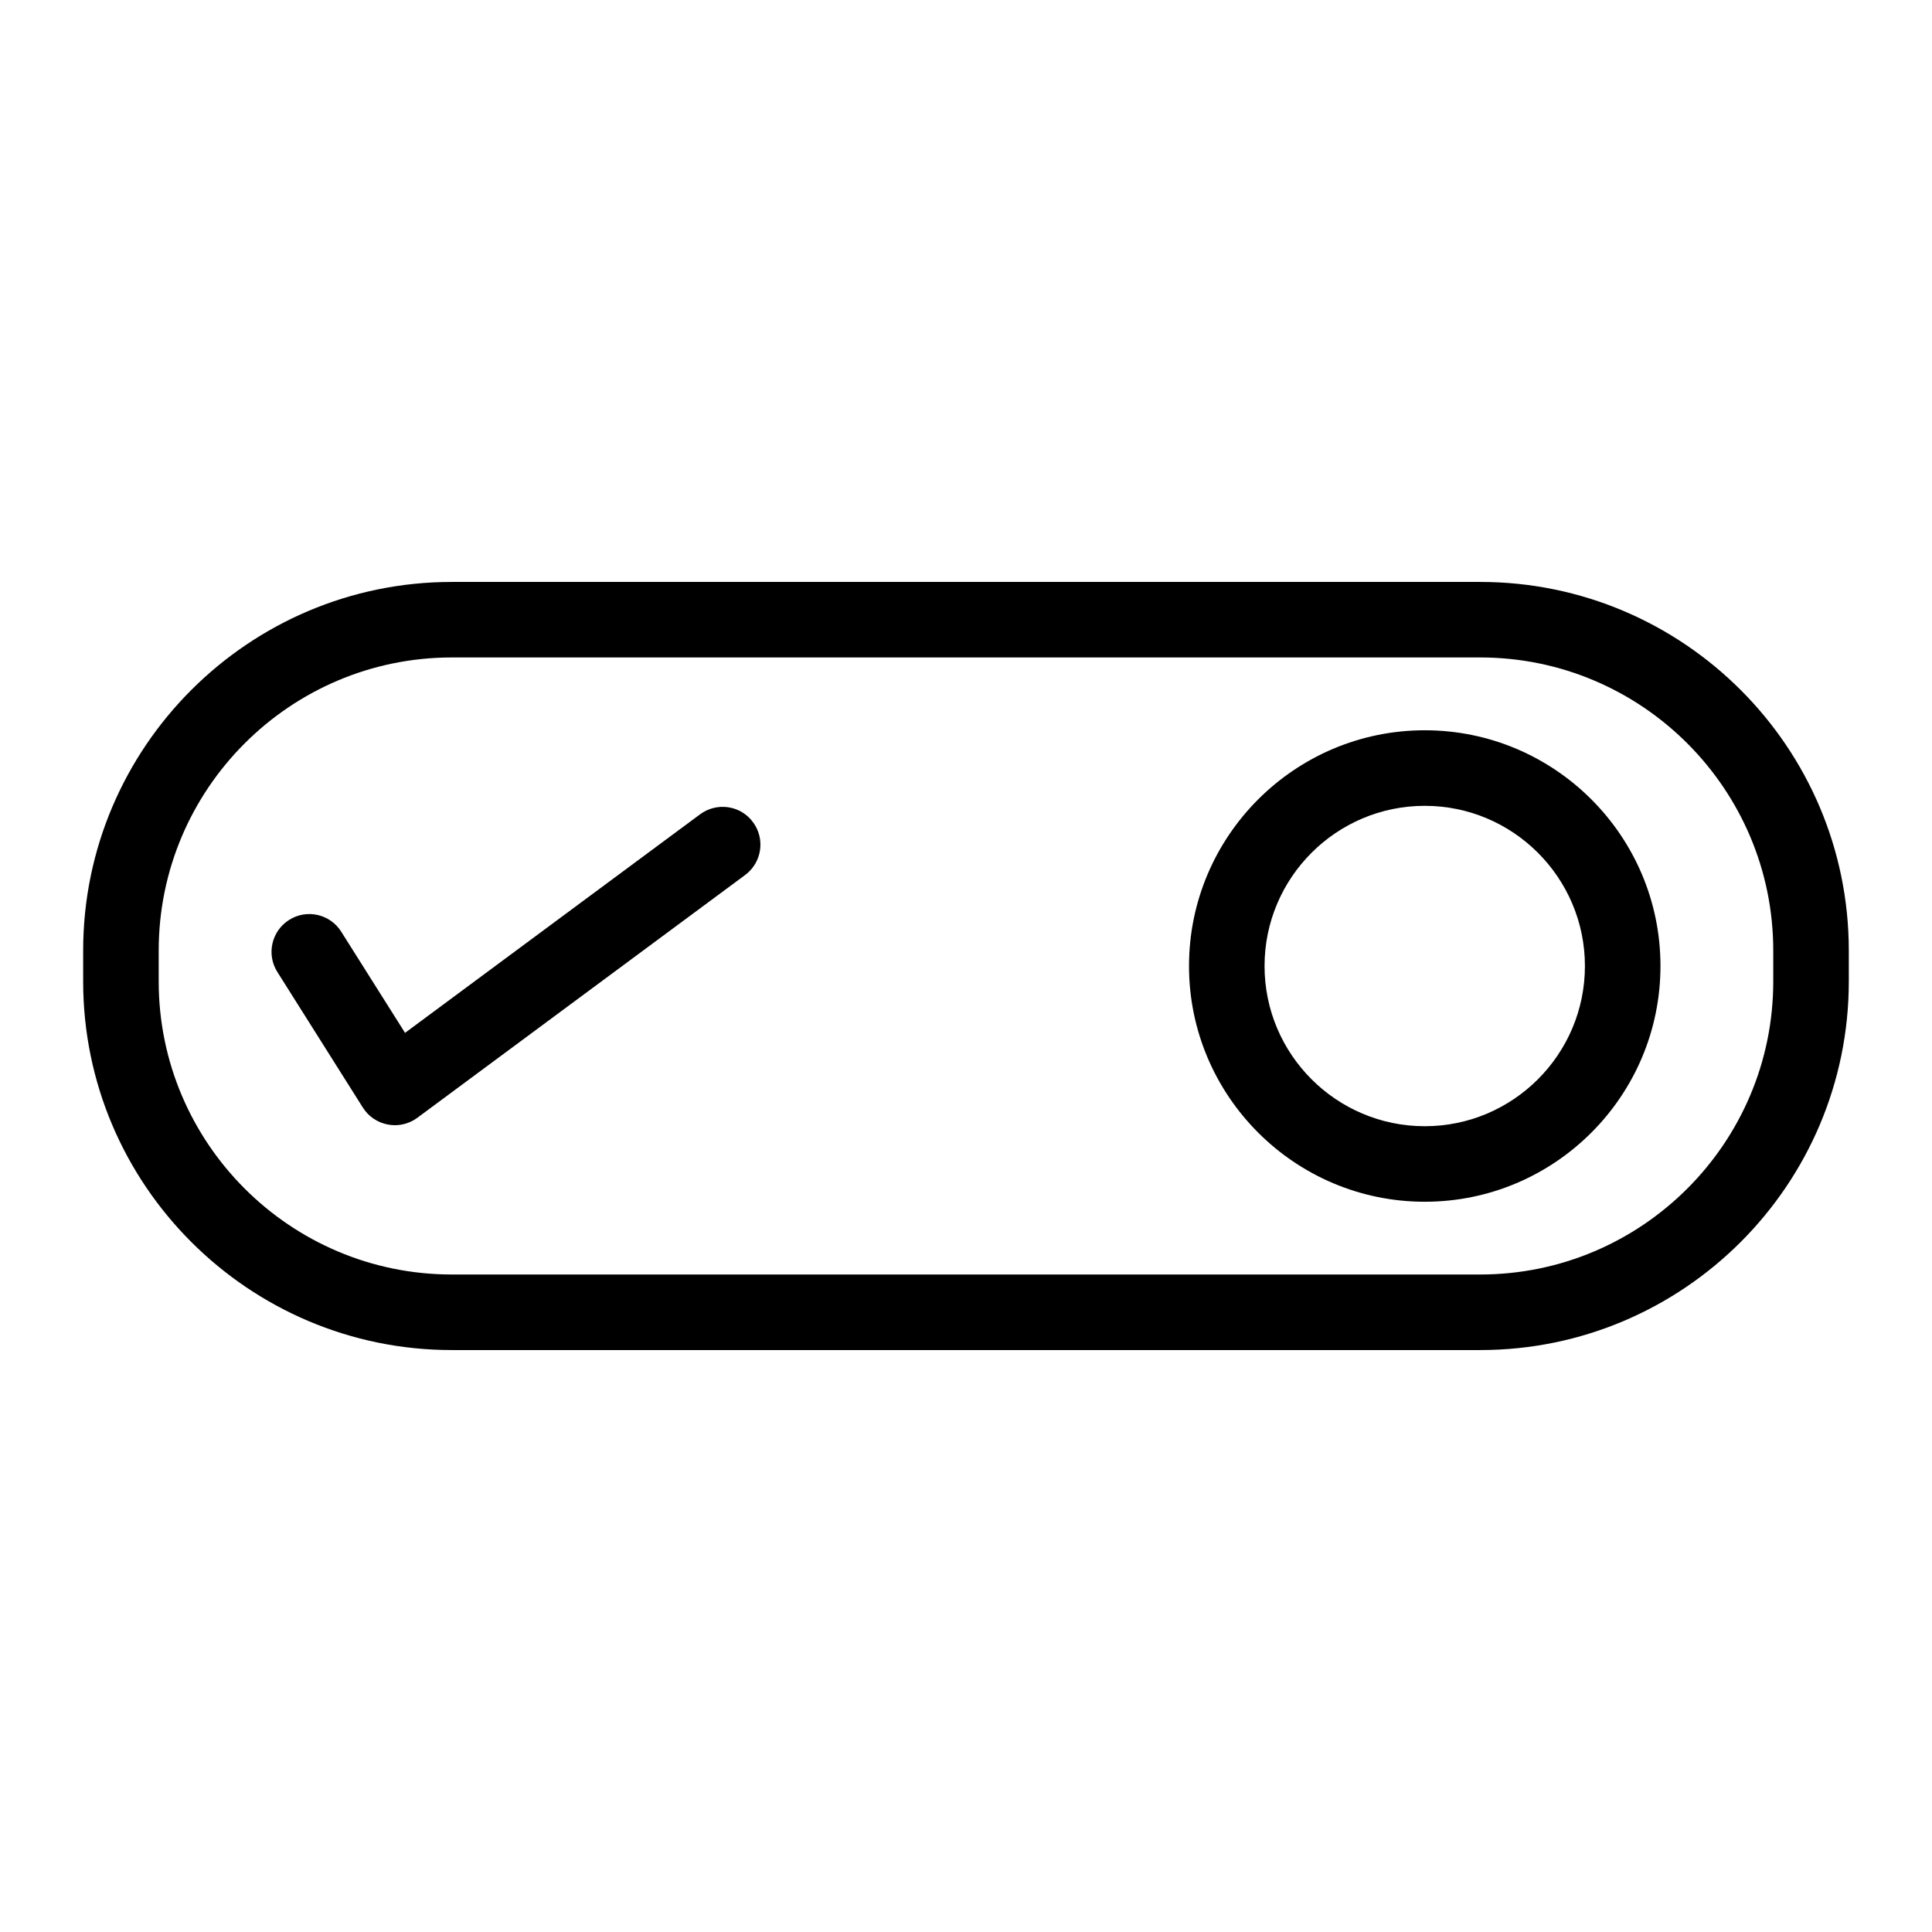
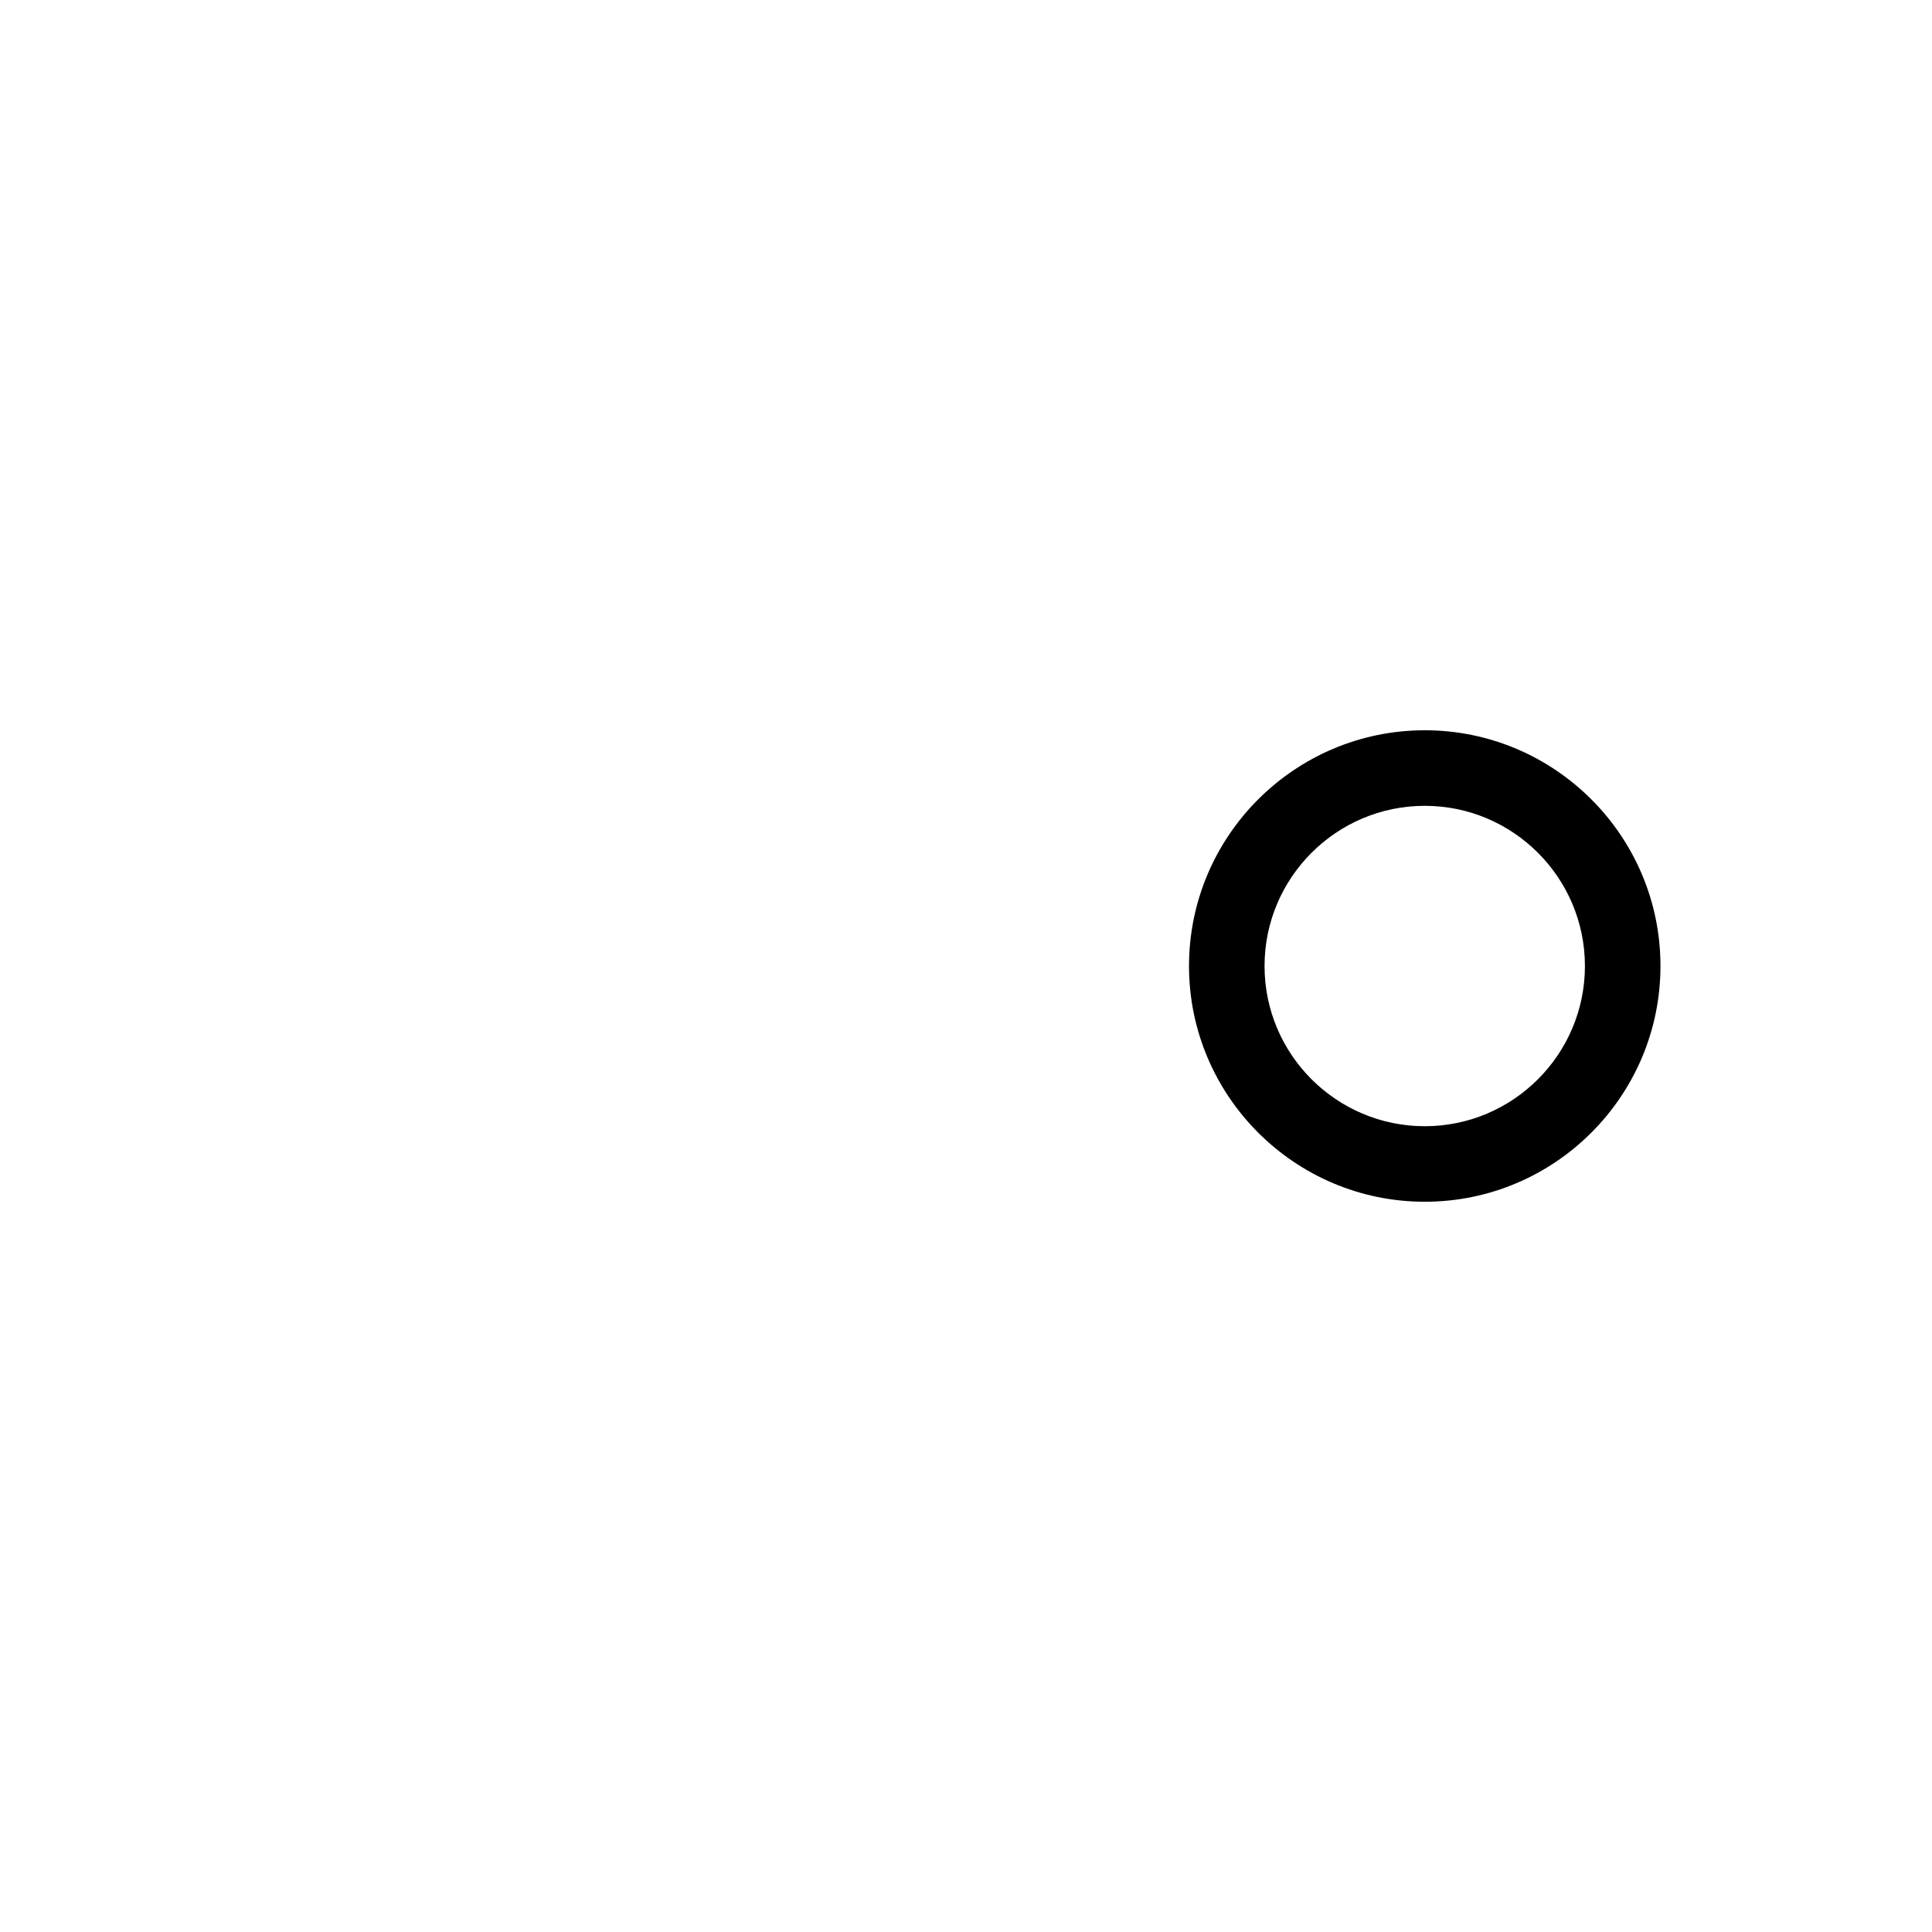
<svg xmlns="http://www.w3.org/2000/svg" fill="#000000" width="800px" height="800px" version="1.1" viewBox="144 144 512 512">
  <g>
-     <path d="m536.28 298.22h-272.55c-53.859 0-97.691 43.82-97.691 97.691v8.184c0 53.859 43.832 97.684 97.691 97.684h272.55c53.859 0 97.672-43.82 97.672-97.684v-8.184c0-53.871-43.812-97.691-97.672-97.691zm77.652 105.87c0 42.824-34.84 77.664-77.652 77.664h-272.55c-42.836 0-77.672-34.84-77.672-77.664v-8.184c0-42.824 34.84-77.672 77.672-77.672h272.55c42.816 0 77.652 34.848 77.652 77.672z" />
    <path d="m521.58 337.53c-34.445 0-62.48 28.023-62.48 62.473 0 34.445 28.035 62.473 62.48 62.473s62.461-28.023 62.461-62.473c0.004-34.449-28.012-62.473-62.461-62.473zm0 104.93c-23.422 0-42.461-19.043-42.461-42.453s19.043-42.453 42.461-42.453c23.402 0 42.441 19.043 42.441 42.453 0.004 23.41-19.039 42.453-42.441 42.453z" />
-     <path d="m329.54 359.79-78.199 57.926-16.91-26.805c-2.953-4.711-9.168-6.07-13.801-3.129-4.672 2.941-6.082 9.129-3.129 13.801l22.66 35.934c1.484 2.356 3.891 3.988 6.629 4.496 0.605 0.117 1.23 0.176 1.84 0.176 2.133 0 4.223-0.684 5.965-1.965l86.879-64.348c4.438-3.293 5.375-9.559 2.074-13.996-3.273-4.465-9.551-5.375-14.008-2.09z" />
  </g>
</svg>